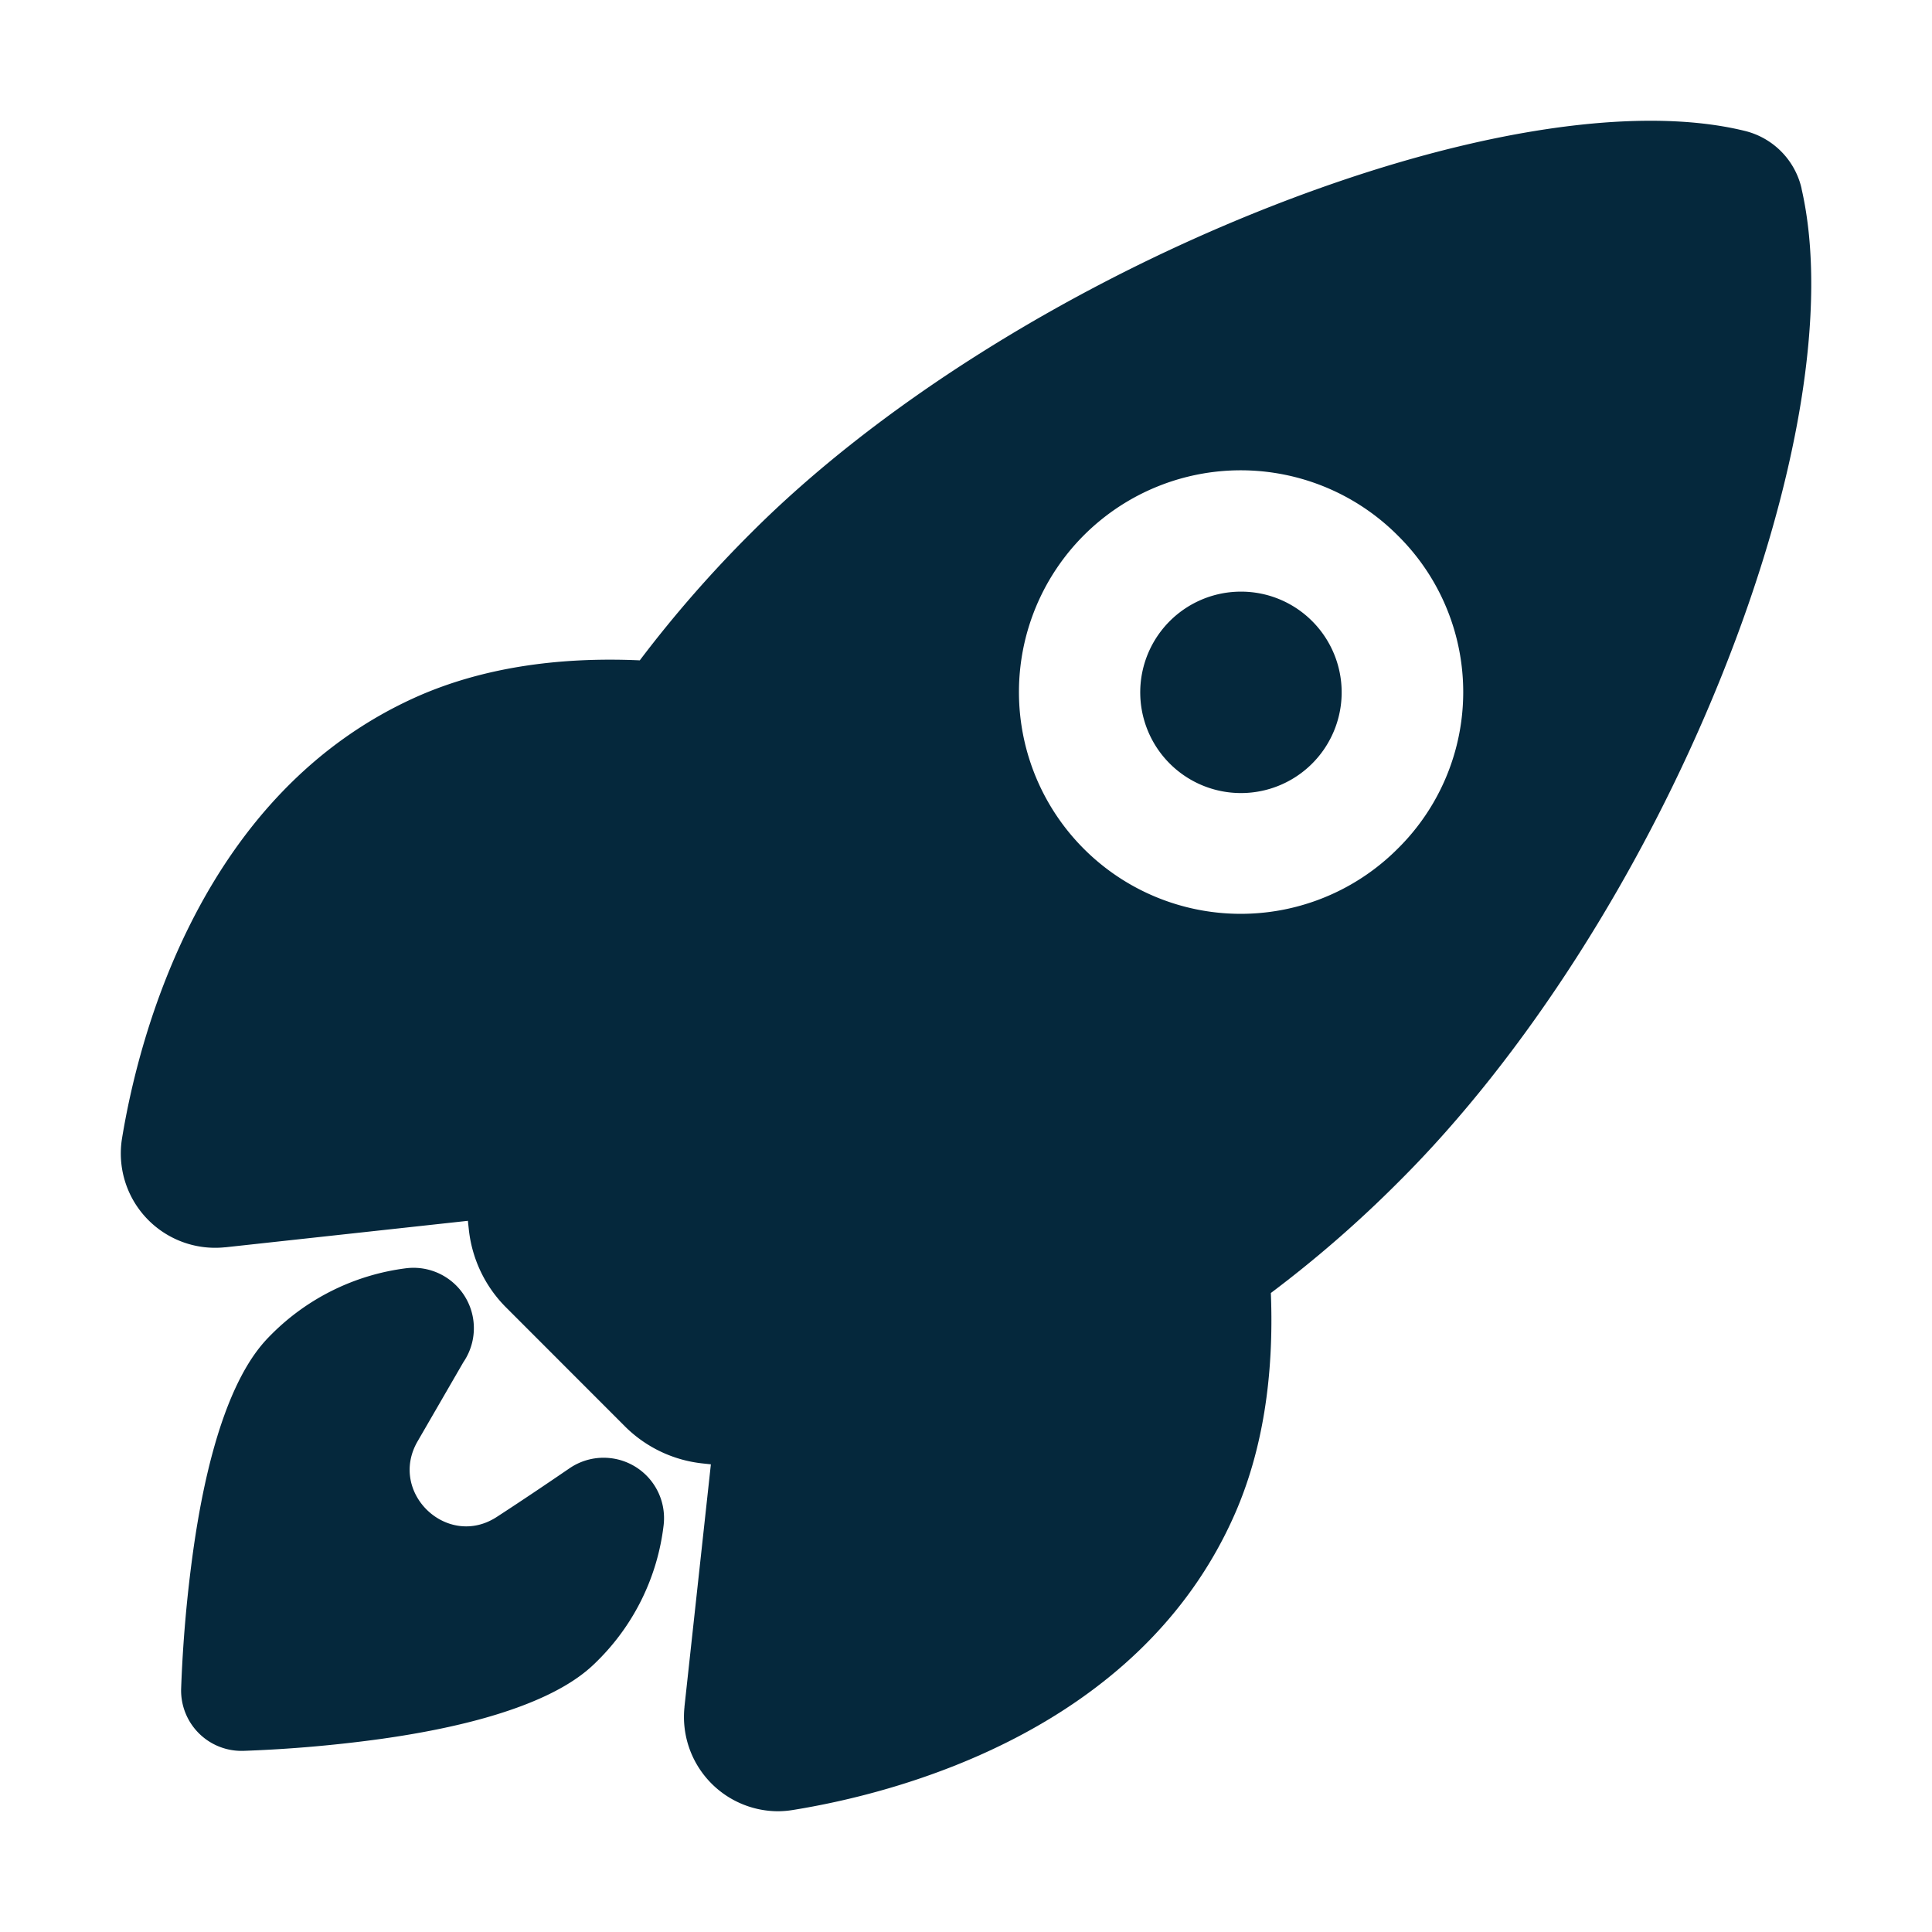
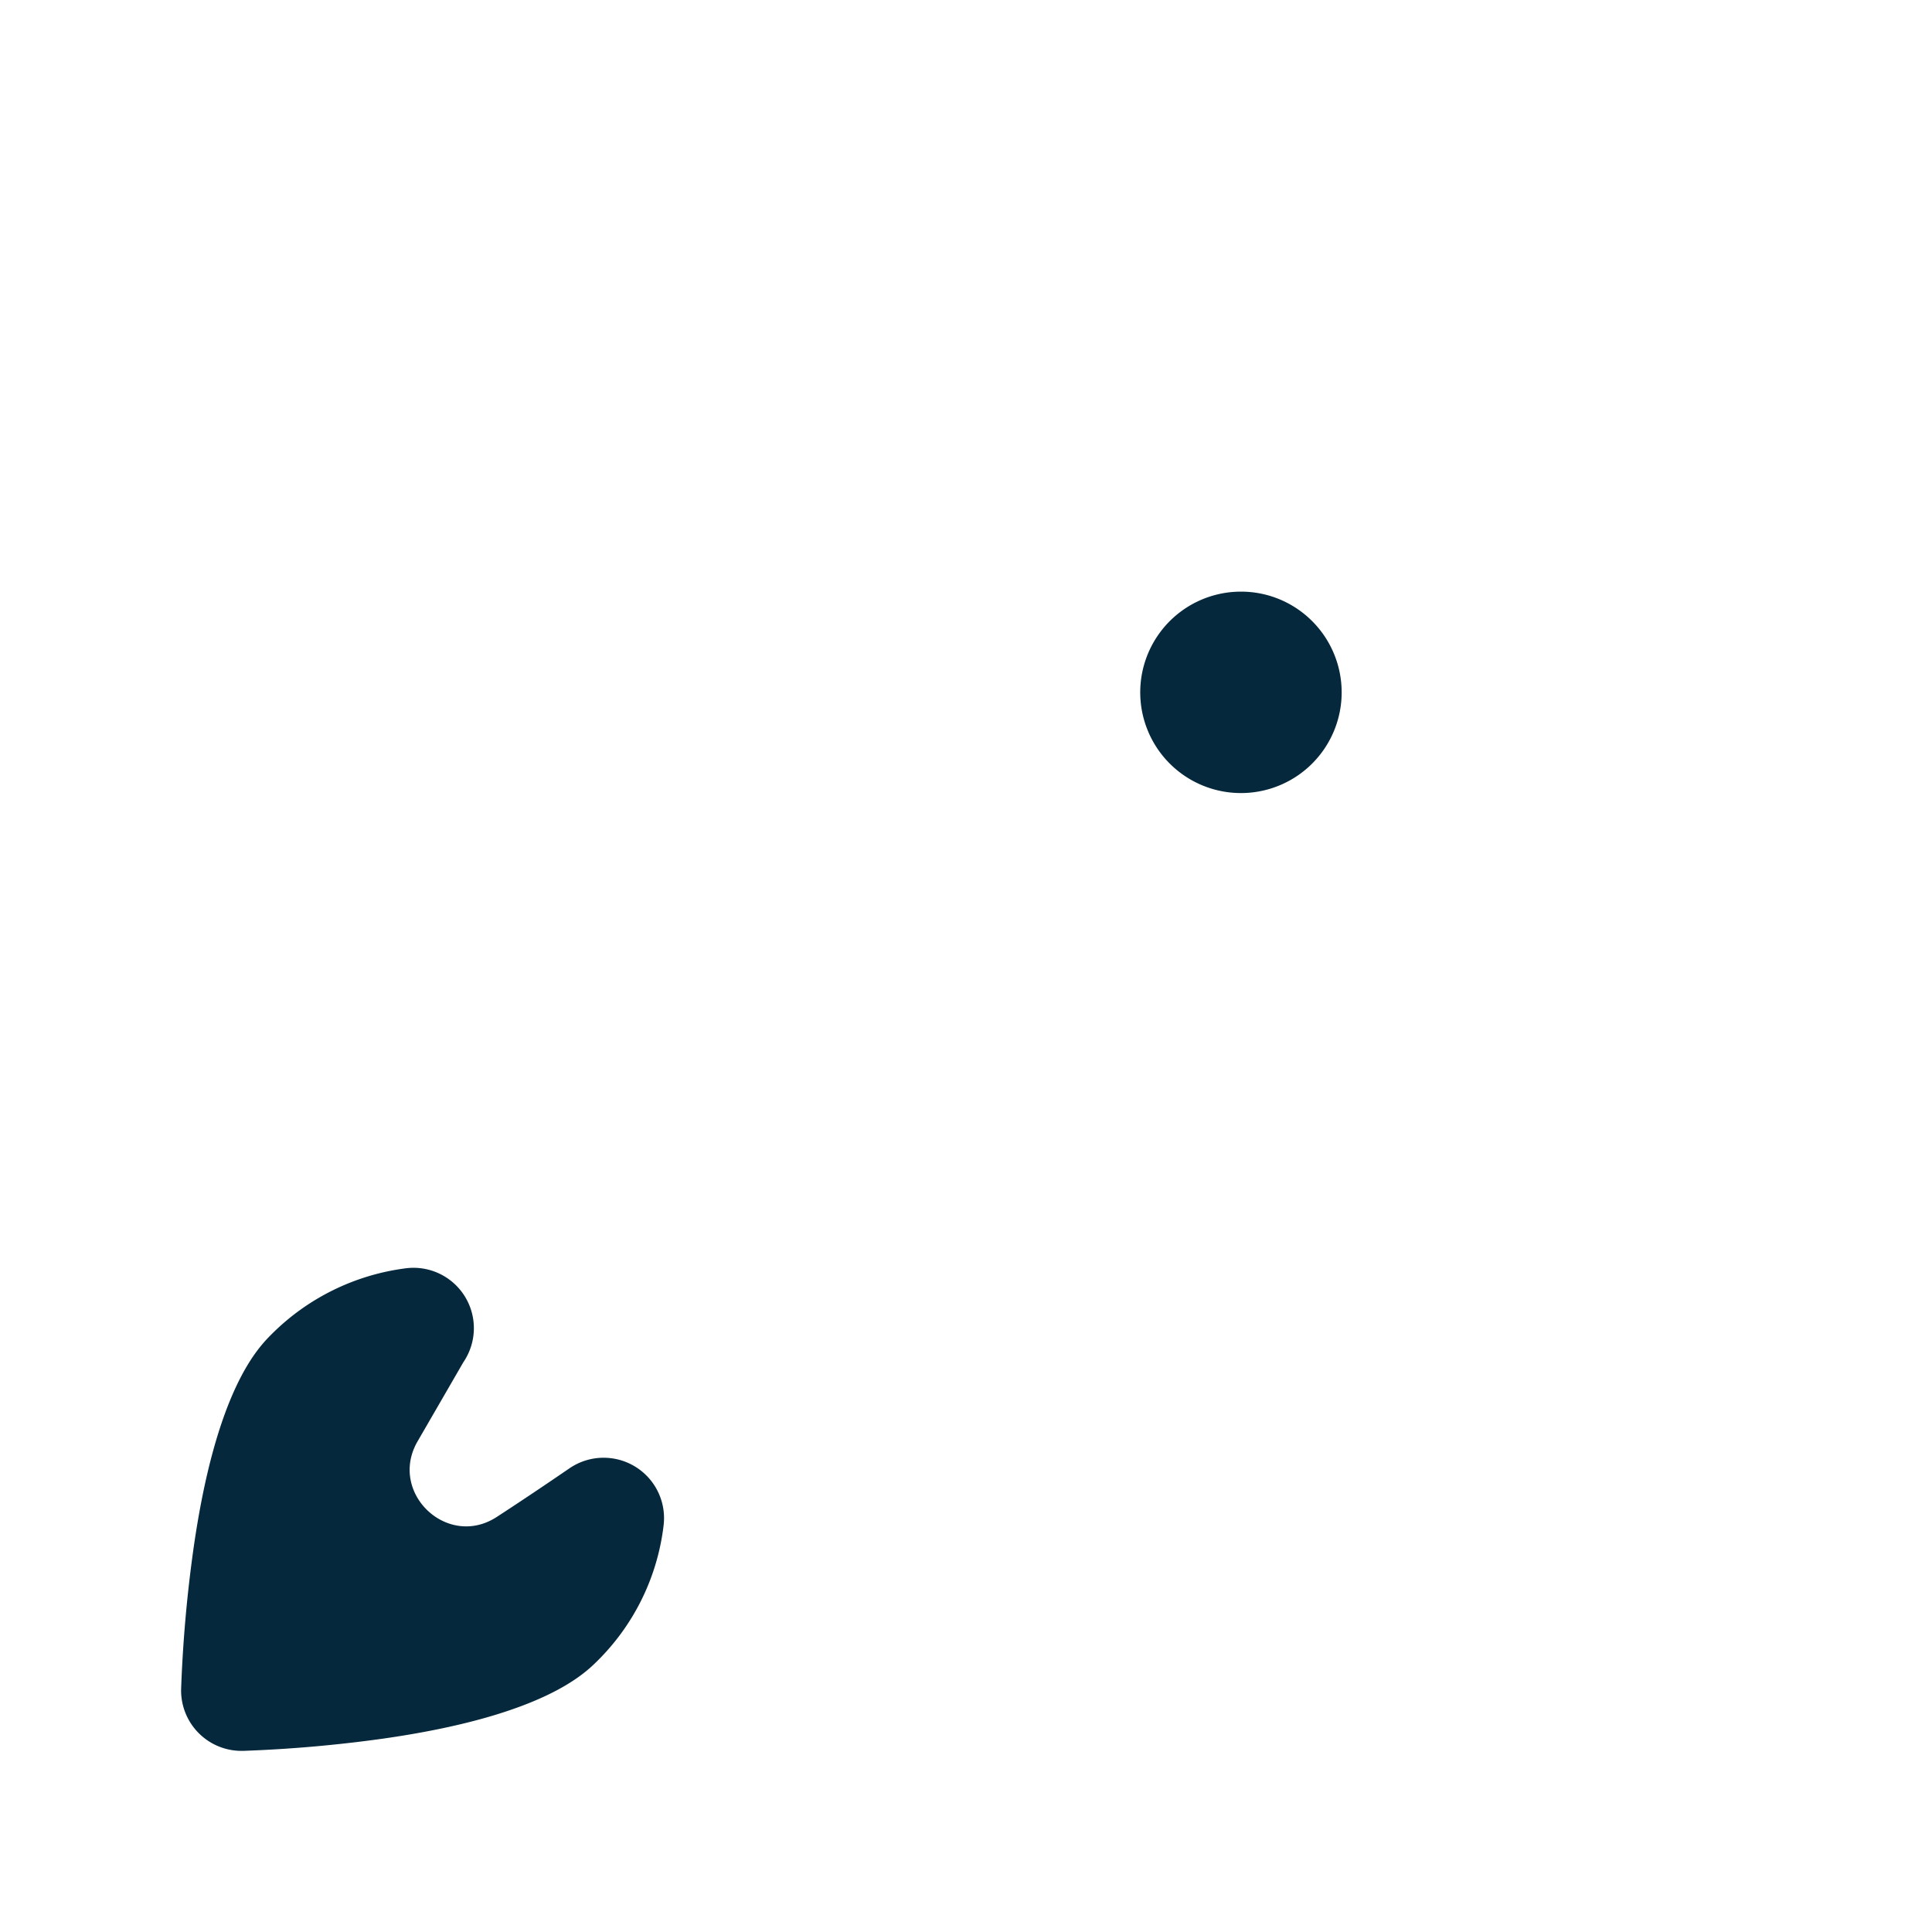
<svg xmlns="http://www.w3.org/2000/svg" height="512" fill="#05283c" viewBox="0 0 512 512" width="512">
  <title />
  <path d="M328.85,156.79a26.69,26.69,0,1,0,18.88,7.81A26.6,26.6,0,0,0,328.85,156.79Z" />
-   <path d="M477.44,50.06a.29.29,0,0,1,0-.09,20.4,20.4,0,0,0-15.13-15.3c-29.8-7.27-76.68.48-128.63,21.28-52.36,21-101.42,52-134.58,85.22A320.7,320.7,0,0,0,169.55,175c-22.33-1-42,2.18-58.57,9.41-57.74,25.41-74.23,90.44-78.62,117.14a25,25,0,0,0,27.19,29h.13L124,323.53c.08.82.17,1.57.24,2.26a34.36,34.36,0,0,0,9.9,20.72l31.39,31.41a34.27,34.27,0,0,0,20.71,9.91l2.15.23-7,64.24s0,.08,0,.13A25,25,0,0,0,206,480a25.25,25.25,0,0,0,4.15-.34C237,475.34,302,459.05,327.34,401c7.17-16.46,10.34-36.05,9.45-58.34a314.78,314.78,0,0,0,33.95-29.55c33.43-33.26,64.53-81.92,85.31-133.52C476.74,128.23,484.53,81,477.44,50.06ZM370.38,224.94a58.77,58.77,0,1,1,0-83.07A58.3,58.3,0,0,1,370.38,224.94Z" />
  <path d="M161.93,386.44a16,16,0,0,0-11,2.67c-6.39,4.37-12.81,8.69-19.29,12.9-13.11,8.52-28.79-6.44-21-20l12.15-21a16,16,0,0,0-15.16-24.91A61.25,61.25,0,0,0,72,353.56c-3.66,3.67-14.79,14.81-20.78,57.26A357.94,357.94,0,0,0,48,447.59,16,16,0,0,0,64,464h.4a359.87,359.87,0,0,0,36.8-3.2c42.47-6,53.61-17.14,57.27-20.8a60.49,60.49,0,0,0,17.39-35.74A16,16,0,0,0,161.93,386.44Z" />
</svg>